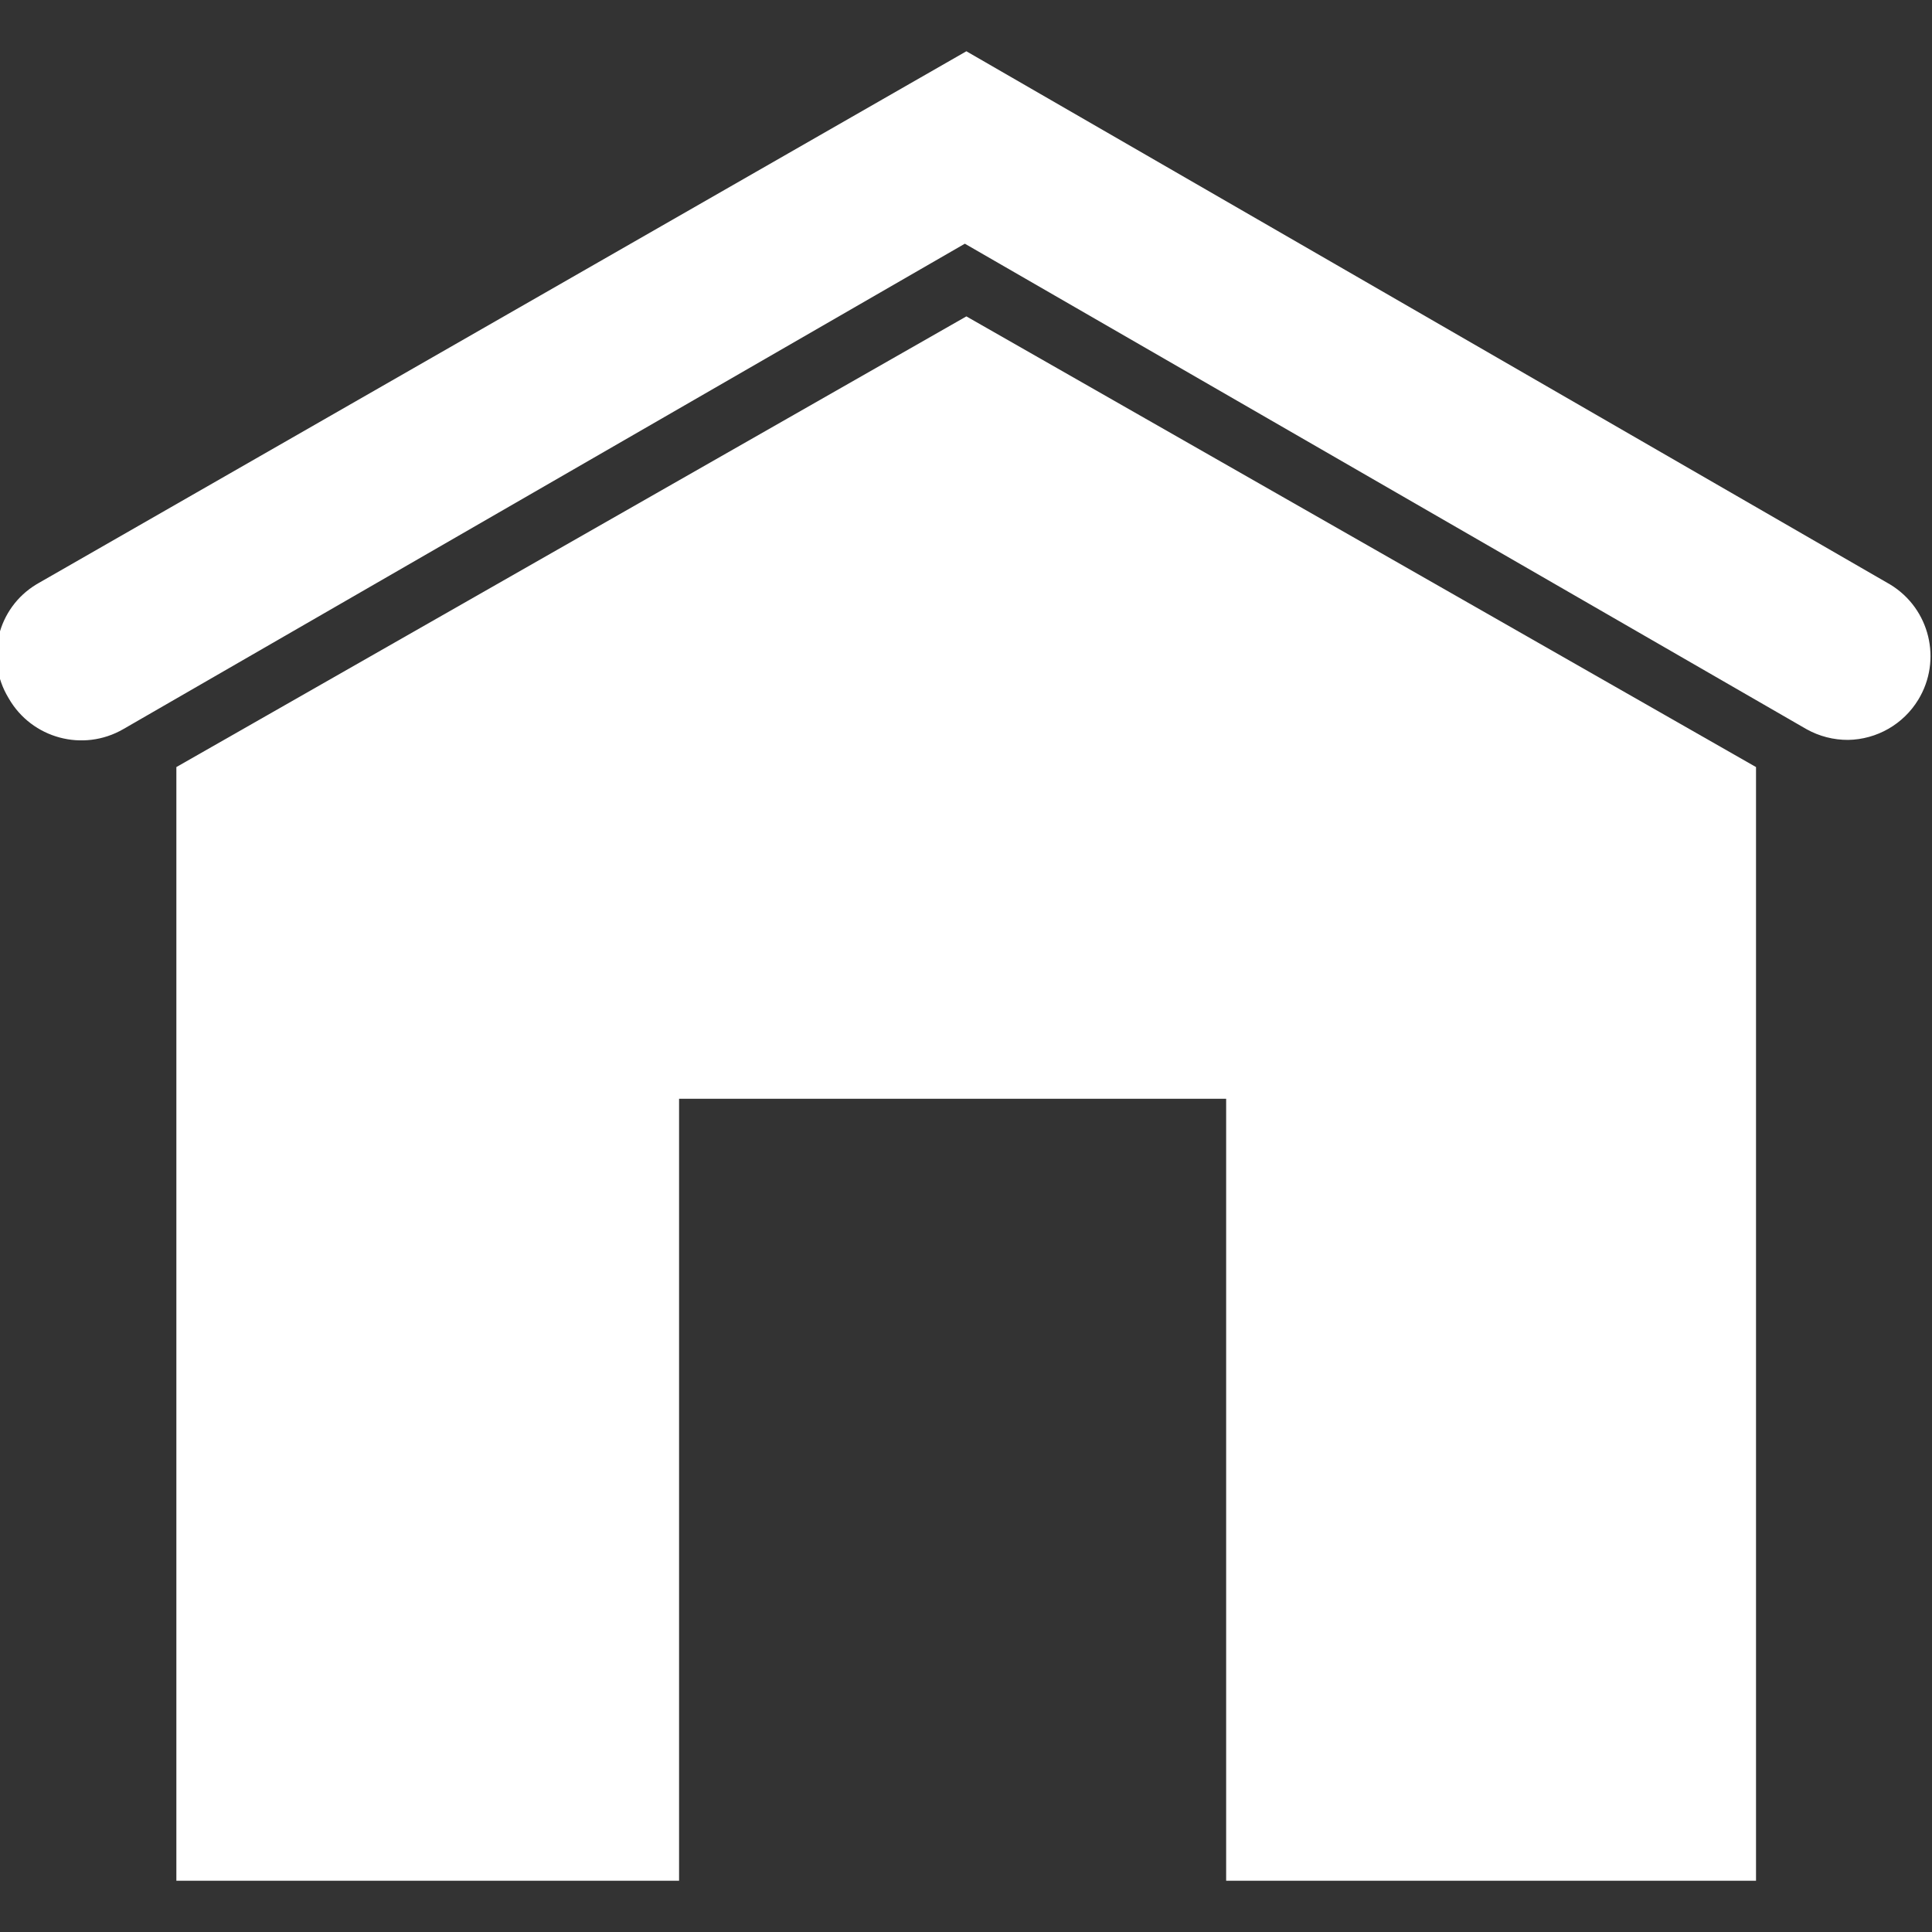
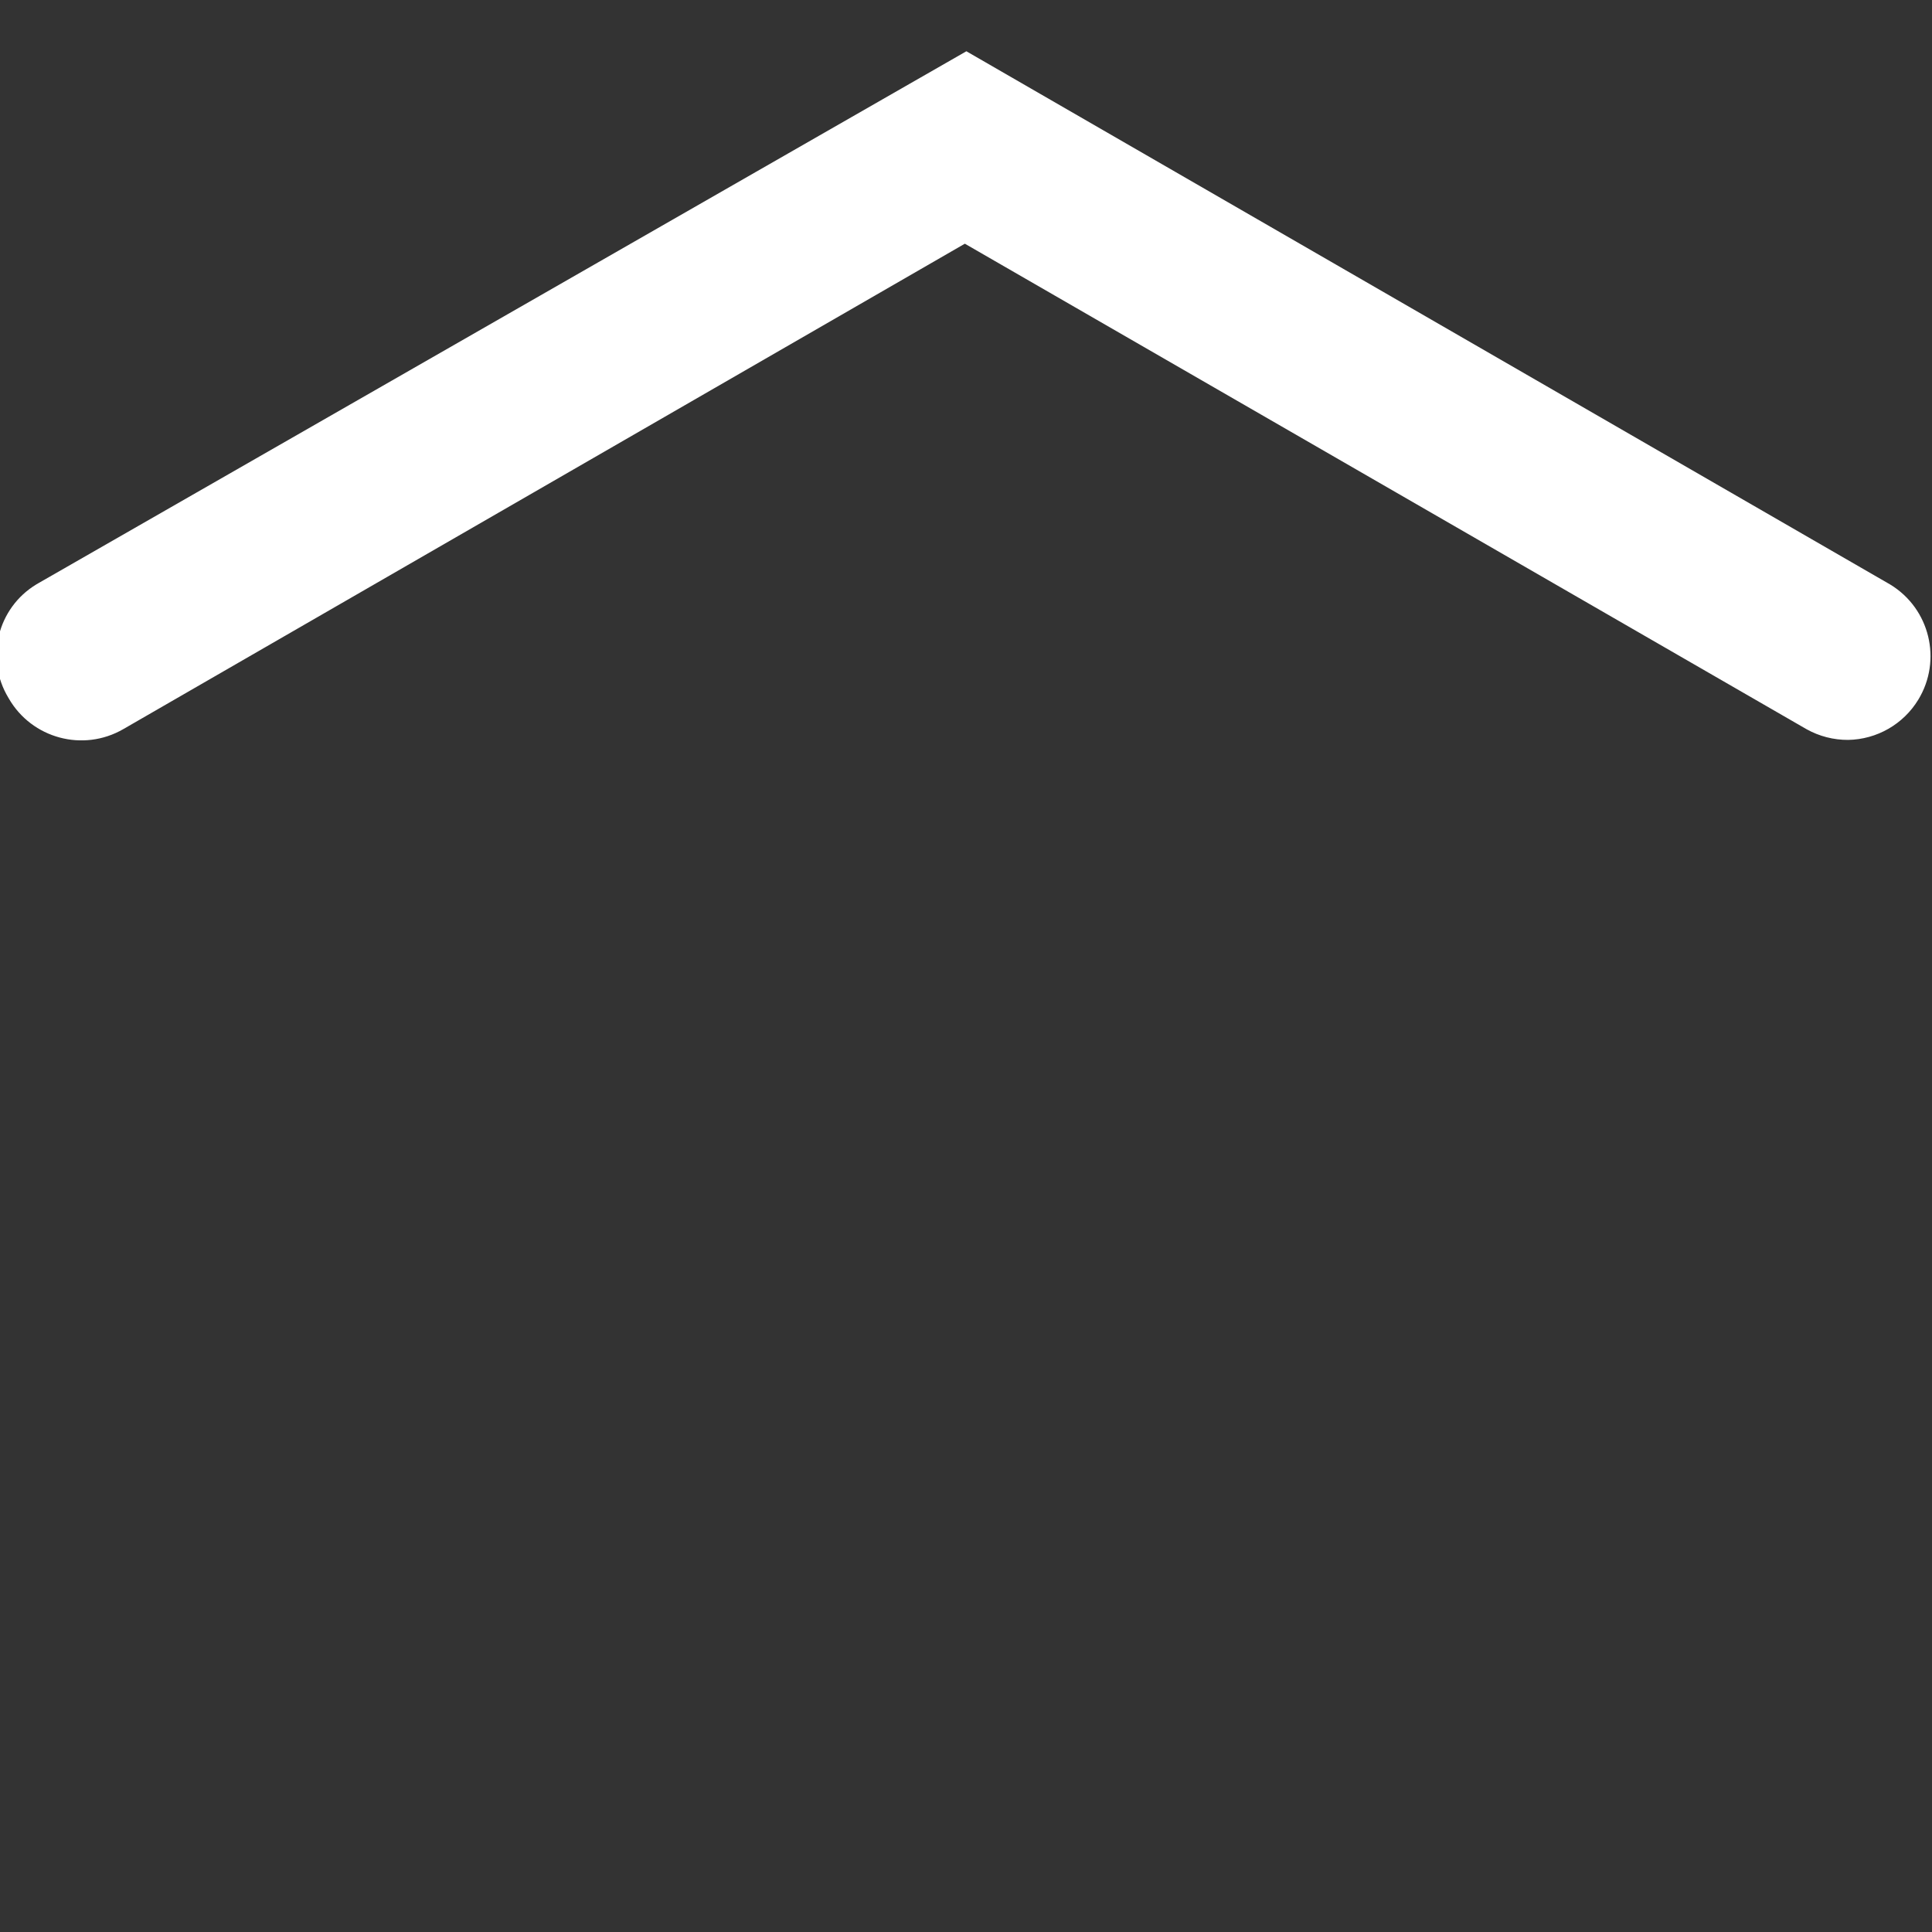
<svg xmlns="http://www.w3.org/2000/svg" version="1.1" id="レイヤー_1" x="0px" y="0px" width="841.89px" height="841.891px" viewBox="0 0 841.89 841.891" enable-background="new 0 0 841.89 841.891" xml:space="preserve">
  <rect x="0" y="0" width="841.89" height="841.891" fill="#333333" stroke="none" />
  <g id="レイヤー_2">
    <g id="レイヤー_1-2">
-       <polygon fill="#FFFFFF" points="421.111,137.87 76.854,334.256 76.854,478.794 76.854,819.551 295.912,819.551 295.912,478.794     534.308,478.794 534.308,819.551 765.203,819.551 765.203,478.794 765.203,334.256   " />
      <path fill="#FFFFFF" d="M421.111,22.34l402.607,232.395c17.221,10.489,22.678,32.953,12.188,50.174    c-6.504,10.68-18.023,17.287-30.525,17.511c-6.359,0.038-12.619-1.569-18.172-4.668L420.444,106.195L53.681,317.751    c-17.471,10.067-39.794,4.065-49.862-13.405c-0.051-0.088-0.101-0.176-0.151-0.265c-10.286-17.021-4.827-39.157,12.194-49.443    c0.322-0.195,0.648-0.385,0.977-0.57L421.111,22.34" />
    </g>
  </g>
</svg>